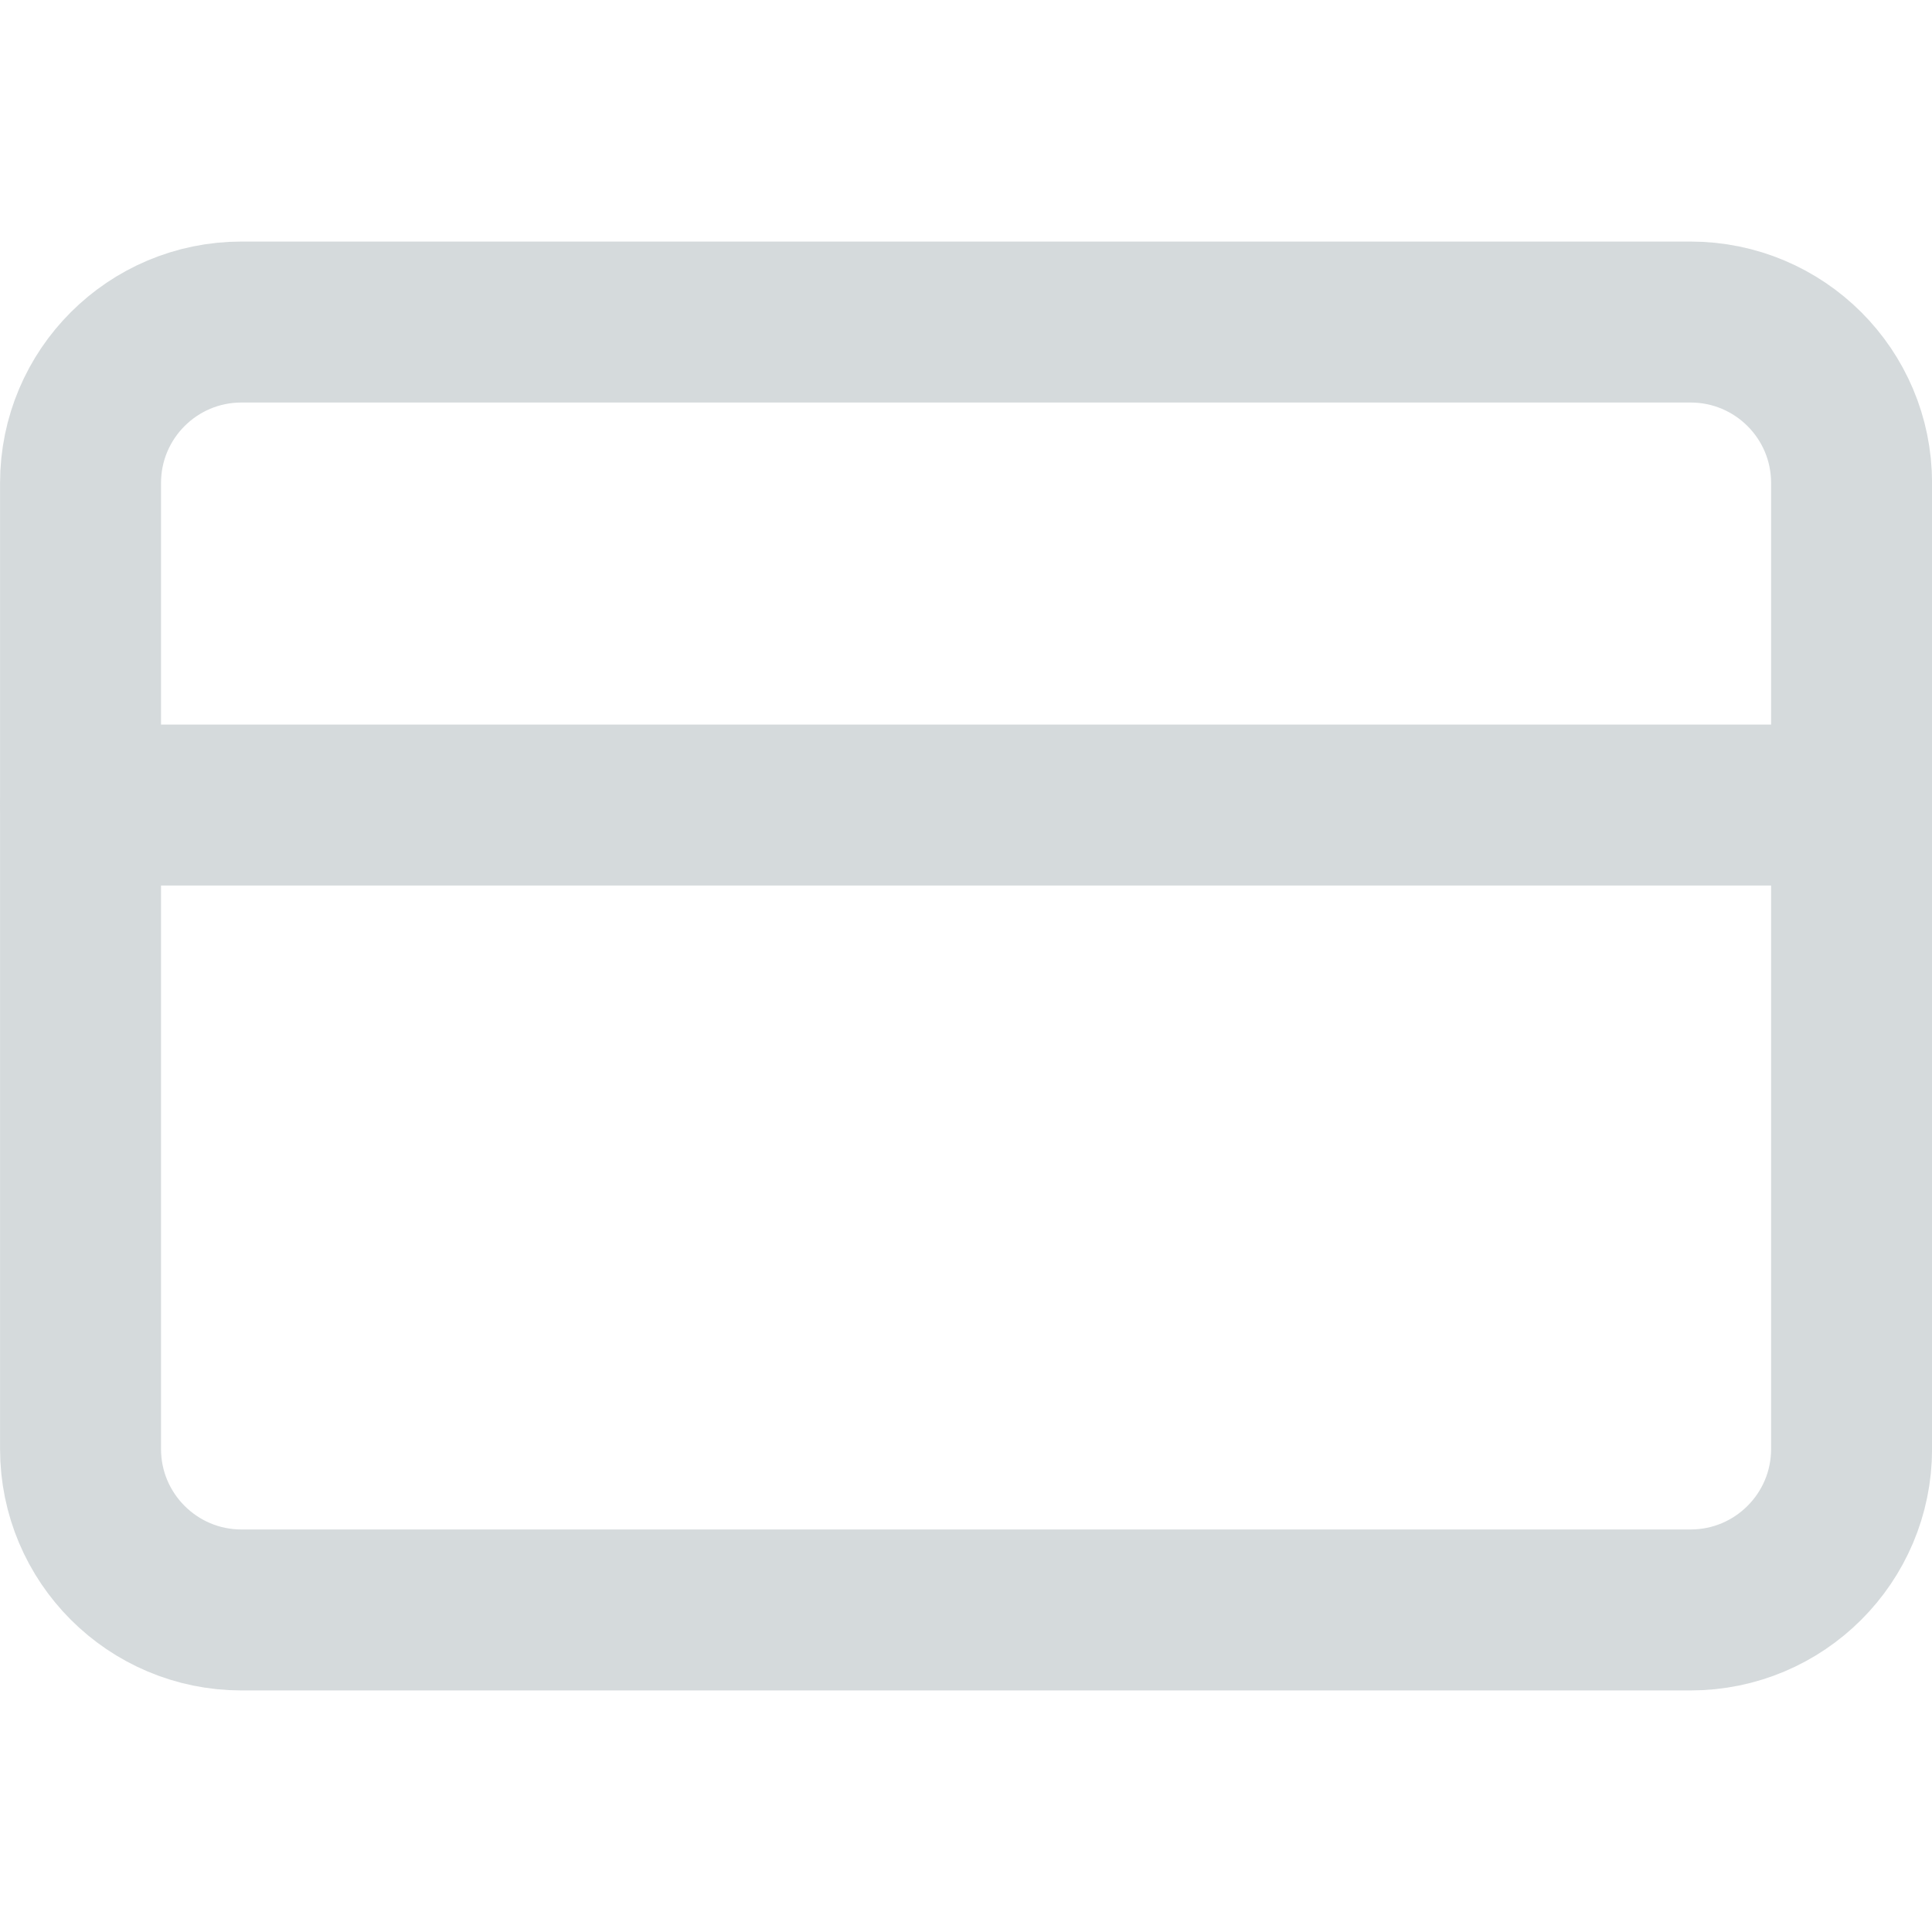
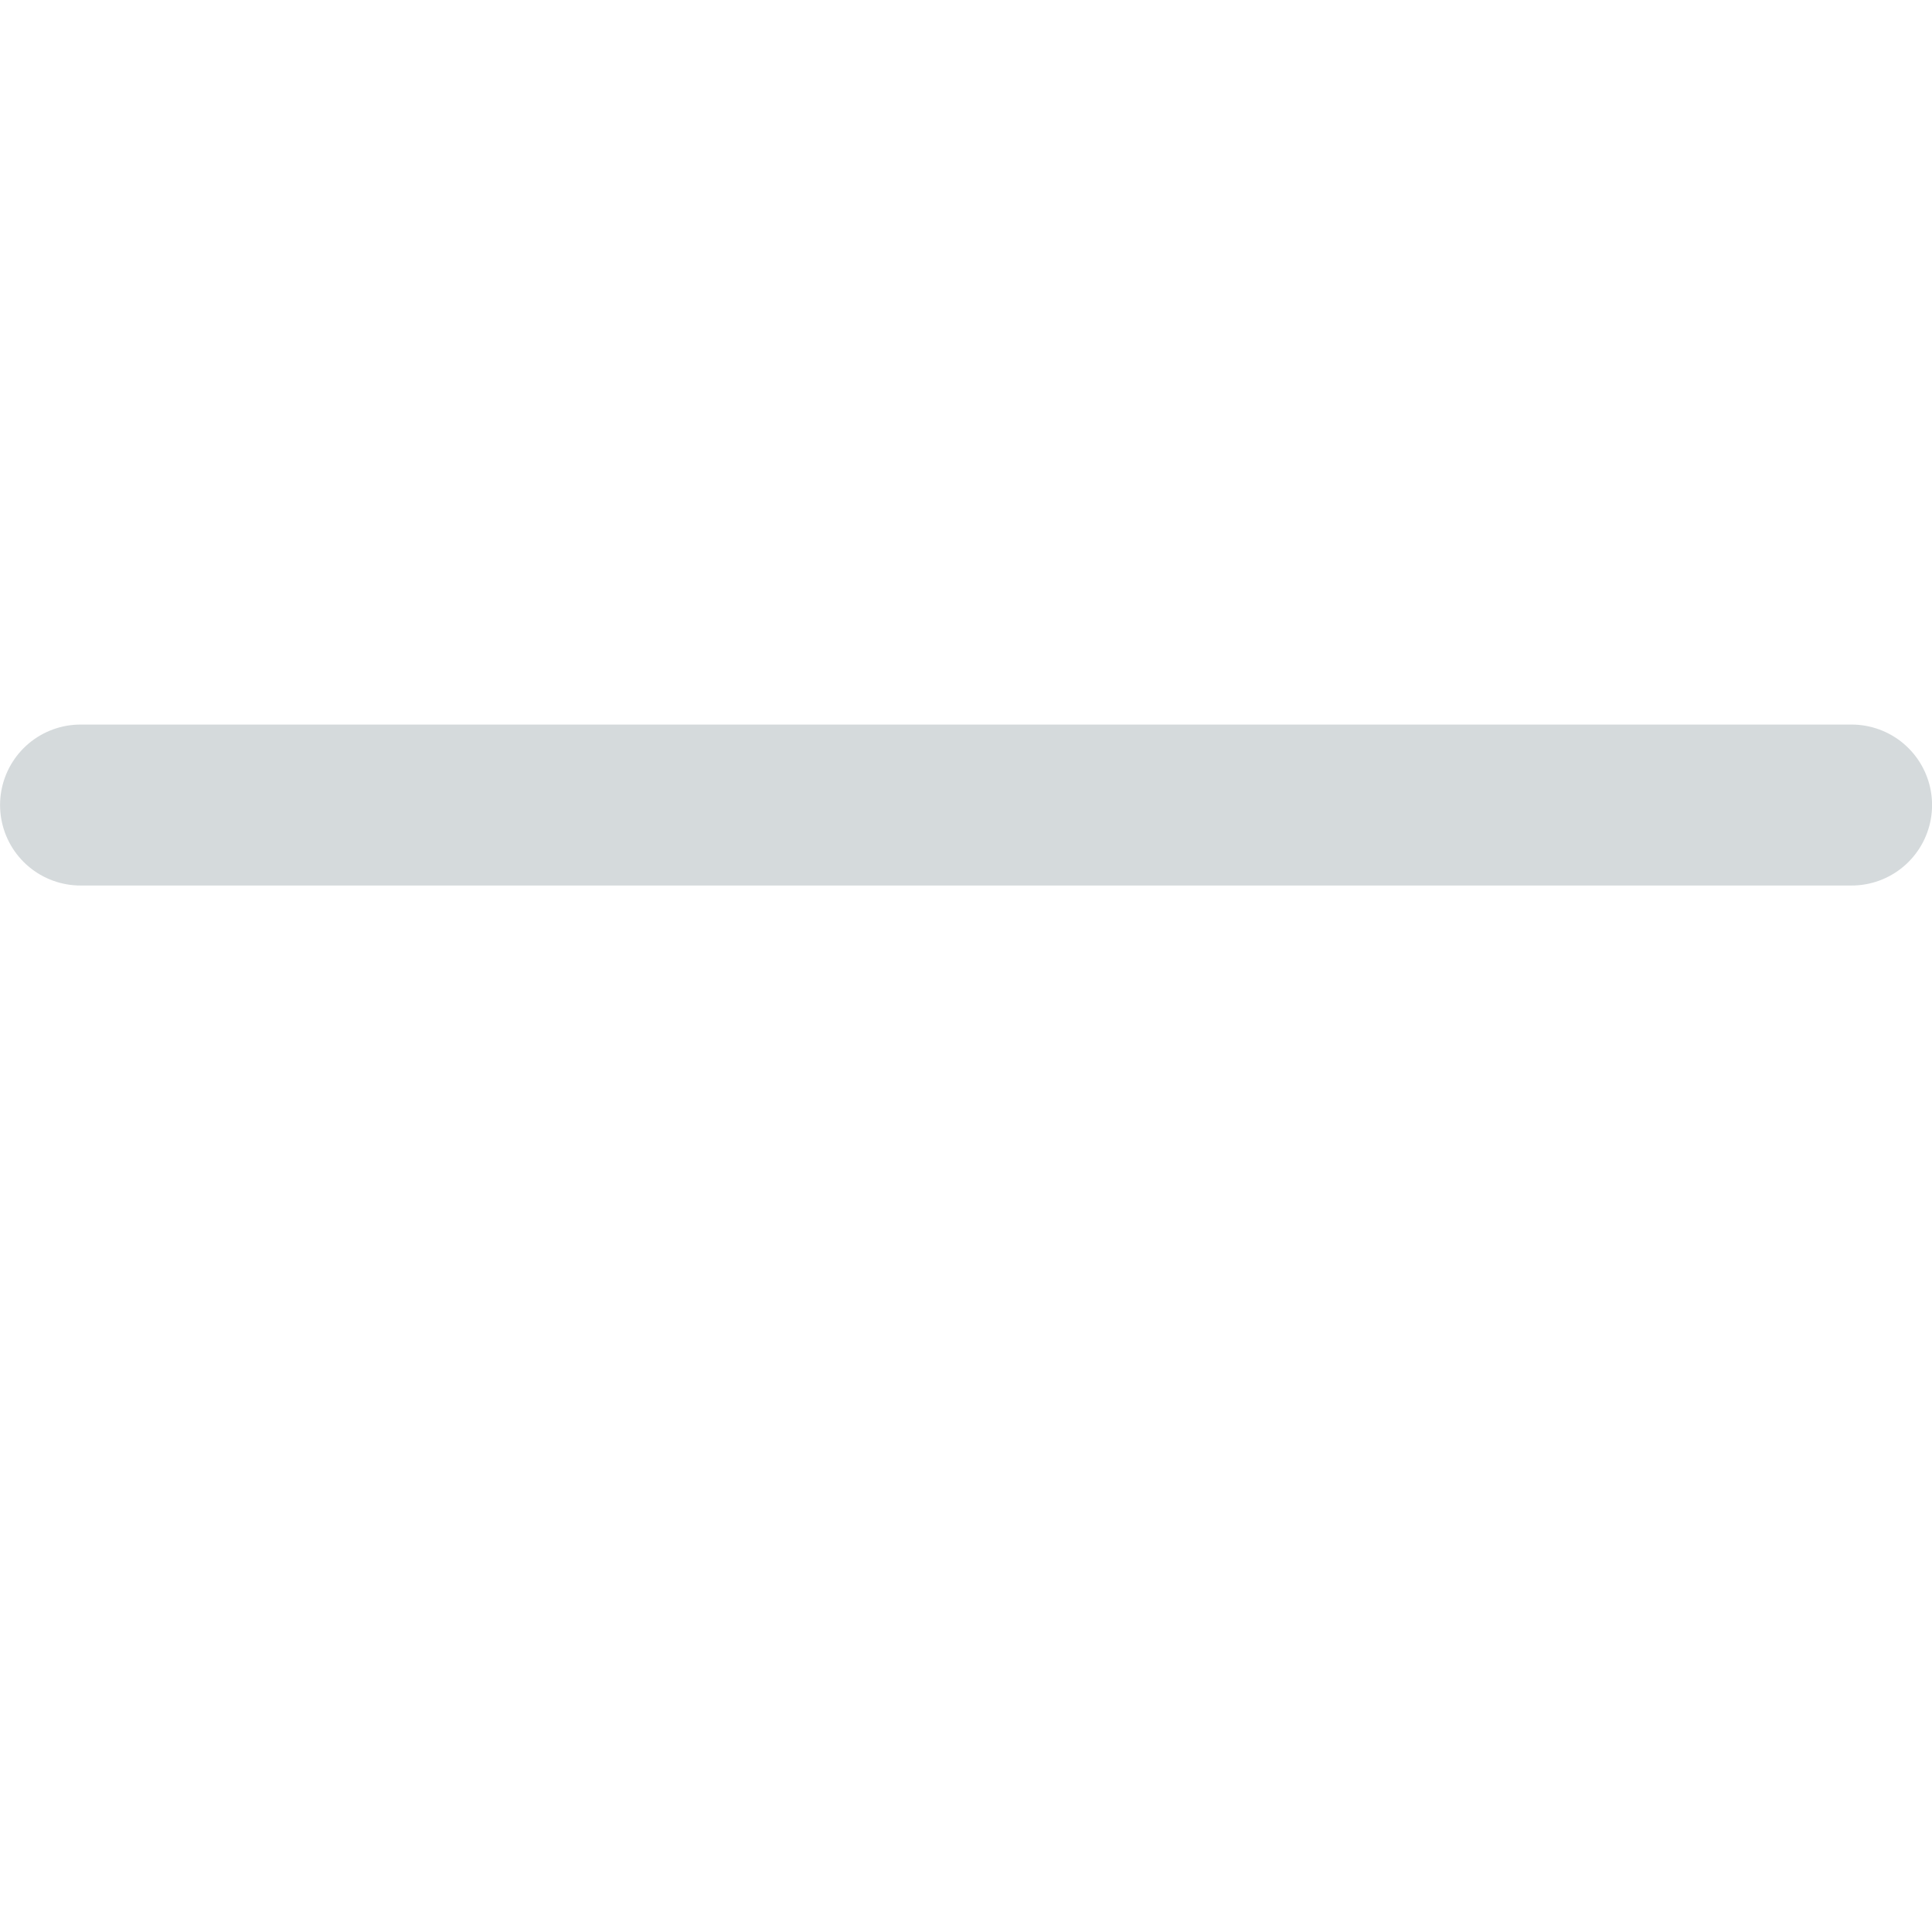
<svg xmlns="http://www.w3.org/2000/svg" width="16" height="16" viewBox="0 0 16 16" fill="none">
-   <path d="M14 2.667H2C1.264 2.667 0.667 3.263 0.667 4V12C0.667 12.736 1.264 13.333 2 13.333H14C14.737 13.333 15.334 12.736 15.334 12V4C15.334 3.263 14.737 2.667 14 2.667Z" stroke="#D5DADC" stroke-width="1.333" stroke-linecap="round" stroke-linejoin="round" />
  <path d="M0.667 6.667H15.334" stroke="#D5DADC" stroke-width="1.333" stroke-linecap="round" stroke-linejoin="round" />
</svg>